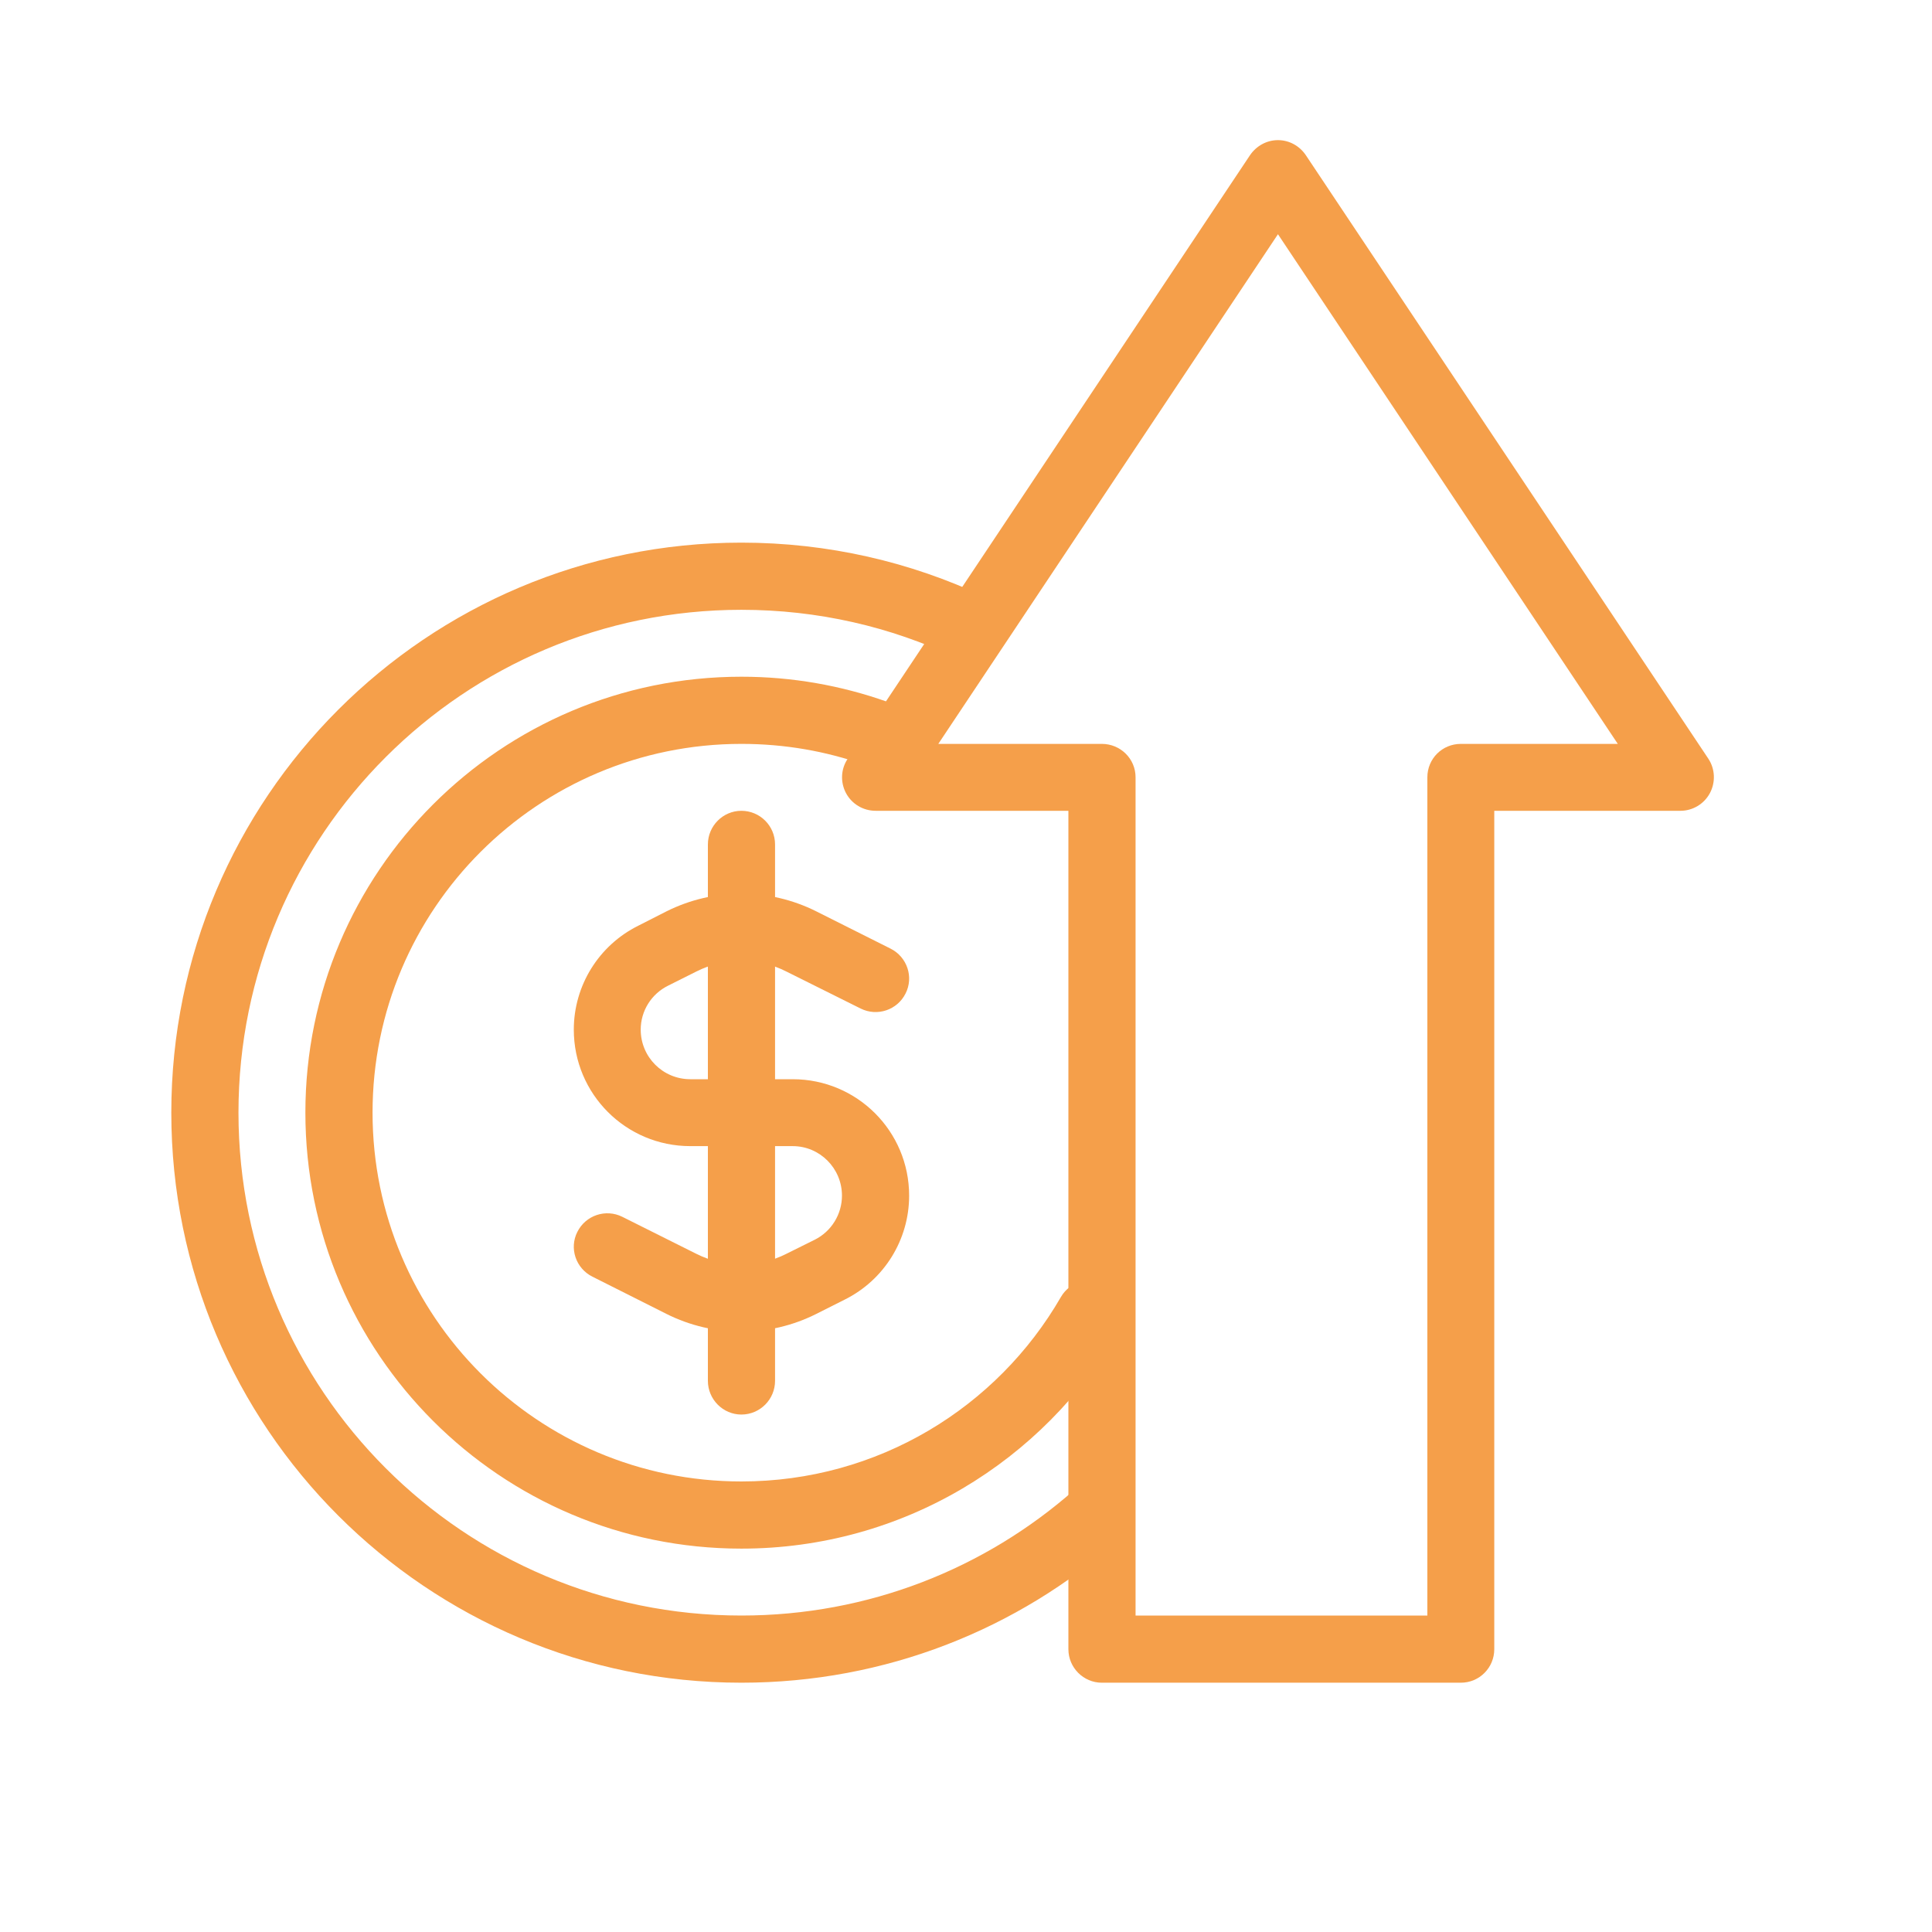
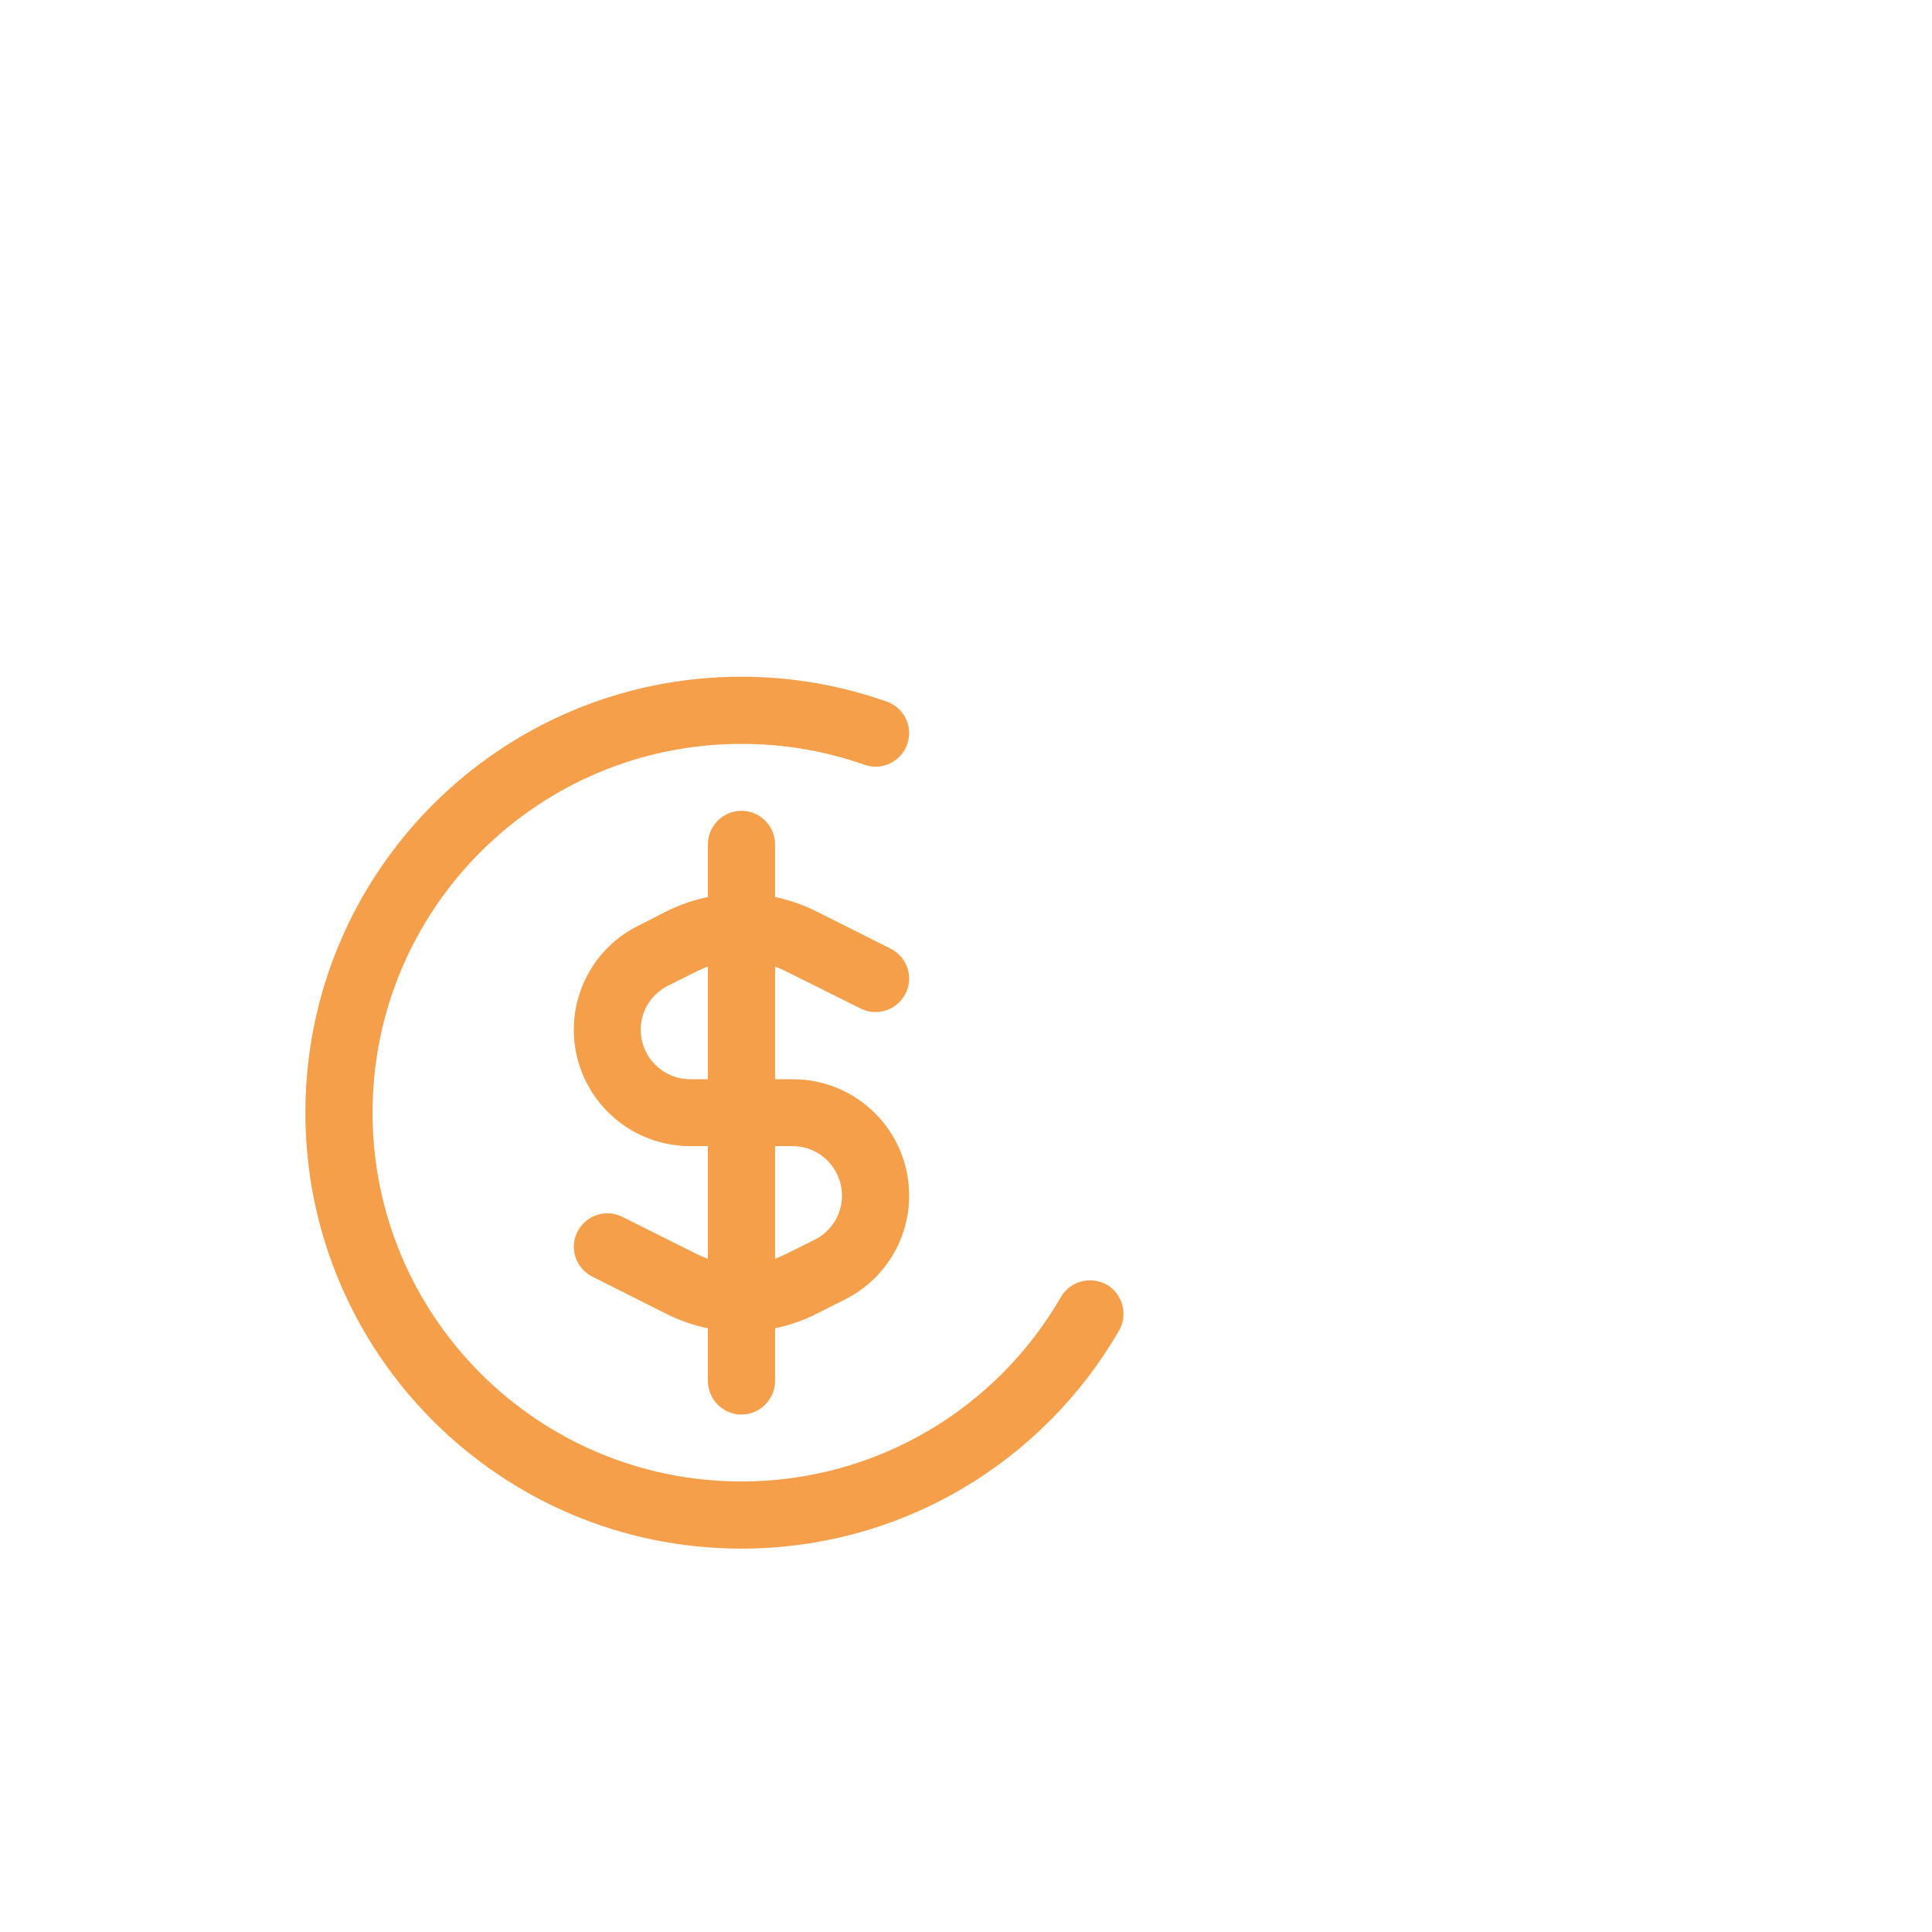
<svg xmlns="http://www.w3.org/2000/svg" width="40" viewBox="0 0 30 30" height="40" preserveAspectRatio="xMidYMid meet">
  <defs>
    <clipPath id="da69afdd42">
-       <path d="M 2.66 8 L 18 8 L 18 26.129 L 2.66 26.129 Z M 2.66 8 " clip-rule="nonzero" />
-     </clipPath>
+       </clipPath>
    <clipPath id="0295c82aa3">
-       <path d="M 13 2.176 L 26.613 2.176 L 26.613 26.129 L 13 26.129 Z M 13 2.176 " clip-rule="nonzero" />
-     </clipPath>
+       </clipPath>
  </defs>
  <g clip-path="url(#da69afdd42)">
-     <path fill="#f59f4a" d="M 11.512 9.469 C 7.199 9.469 3.703 12.965 3.703 17.277 C 3.703 21.59 7.199 25.086 11.512 25.086 C 13.492 25.086 15.301 24.352 16.68 23.137 C 16.895 22.945 17.223 22.965 17.414 23.18 C 17.605 23.398 17.582 23.727 17.367 23.914 C 15.809 25.293 13.758 26.129 11.512 26.129 C 6.625 26.129 2.66 22.164 2.66 17.277 C 2.66 12.391 6.625 8.426 11.512 8.426 C 12.859 8.426 14.141 8.727 15.285 9.266 C 15.547 9.391 15.656 9.699 15.535 9.961 C 15.41 10.219 15.102 10.332 14.84 10.211 C 13.832 9.734 12.703 9.469 11.512 9.469 Z M 11.512 9.469 " fill-opacity="1" fill-rule="evenodd" />
-   </g>
+     </g>
  <path fill="#f59f4a" d="M 11.512 11.551 C 8.352 11.551 5.785 14.113 5.785 17.277 C 5.785 20.441 8.352 23.004 11.512 23.004 C 13.633 23.004 15.484 21.855 16.473 20.141 C 16.617 19.891 16.938 19.809 17.188 19.949 C 17.434 20.094 17.52 20.414 17.375 20.664 C 16.207 22.684 14.02 24.047 11.512 24.047 C 7.773 24.047 4.742 21.016 4.742 17.277 C 4.742 13.539 7.773 10.508 11.512 10.508 C 12.305 10.508 13.062 10.645 13.77 10.895 C 14.039 10.988 14.184 11.285 14.086 11.559 C 13.992 11.828 13.691 11.973 13.422 11.875 C 12.824 11.664 12.184 11.551 11.512 11.551 Z M 11.512 11.551 " fill-opacity="1" fill-rule="evenodd" />
  <path fill="#f59f4a" d="M 10.348 14.152 C 11.082 13.785 11.945 13.785 12.676 14.152 L 13.828 14.73 C 14.086 14.859 14.191 15.172 14.062 15.426 C 13.934 15.684 13.621 15.789 13.363 15.66 L 12.211 15.086 C 11.773 14.863 11.254 14.863 10.812 15.086 L 10.375 15.305 C 10.113 15.434 9.949 15.699 9.949 15.988 C 9.949 16.414 10.293 16.758 10.719 16.758 L 12.309 16.758 C 13.309 16.758 14.117 17.566 14.117 18.566 C 14.117 19.25 13.73 19.875 13.117 20.18 L 12.676 20.402 C 11.945 20.77 11.082 20.77 10.348 20.402 L 9.199 19.824 C 8.941 19.695 8.836 19.383 8.965 19.129 C 9.094 18.871 9.406 18.766 9.664 18.895 L 10.812 19.469 C 11.254 19.691 11.773 19.691 12.211 19.469 L 12.652 19.25 C 12.91 19.121 13.074 18.855 13.074 18.566 C 13.074 18.141 12.73 17.797 12.309 17.797 L 10.719 17.797 C 9.719 17.797 8.91 16.988 8.91 15.988 C 8.91 15.305 9.297 14.68 9.91 14.375 Z M 10.348 14.152 " fill-opacity="1" fill-rule="evenodd" />
  <path fill="#f59f4a" d="M 11.512 12.59 C 11.801 12.59 12.035 12.824 12.035 13.113 L 12.035 21.441 C 12.035 21.73 11.801 21.965 11.512 21.965 C 11.227 21.965 10.992 21.73 10.992 21.441 L 10.992 13.113 C 10.992 12.824 11.227 12.59 11.512 12.59 Z M 11.512 12.59 " fill-opacity="1" fill-rule="evenodd" />
  <g clip-path="url(#0295c82aa3)">
-     <path fill="#f59f4a" d="M 19.844 2.176 C 20.02 2.176 20.18 2.266 20.277 2.41 L 26.527 11.781 C 26.633 11.941 26.641 12.148 26.551 12.316 C 26.461 12.484 26.285 12.59 26.094 12.59 L 23.203 12.59 L 23.203 25.609 C 23.203 25.895 22.973 26.129 22.684 26.129 L 17.109 26.129 C 16.824 26.129 16.59 25.895 16.59 25.609 L 16.59 12.59 L 13.598 12.59 C 13.402 12.59 13.227 12.484 13.137 12.316 C 13.047 12.148 13.055 11.941 13.164 11.781 L 19.41 2.41 C 19.508 2.266 19.668 2.176 19.844 2.176 Z M 14.57 11.551 L 17.109 11.551 C 17.398 11.551 17.633 11.781 17.633 12.07 L 17.633 25.086 L 22.164 25.086 L 22.164 12.07 C 22.164 11.781 22.395 11.551 22.684 11.551 L 25.121 11.551 L 19.844 3.637 Z M 14.57 11.551 " fill-opacity="1" fill-rule="evenodd" />
-   </g>
+     </g>
</svg>